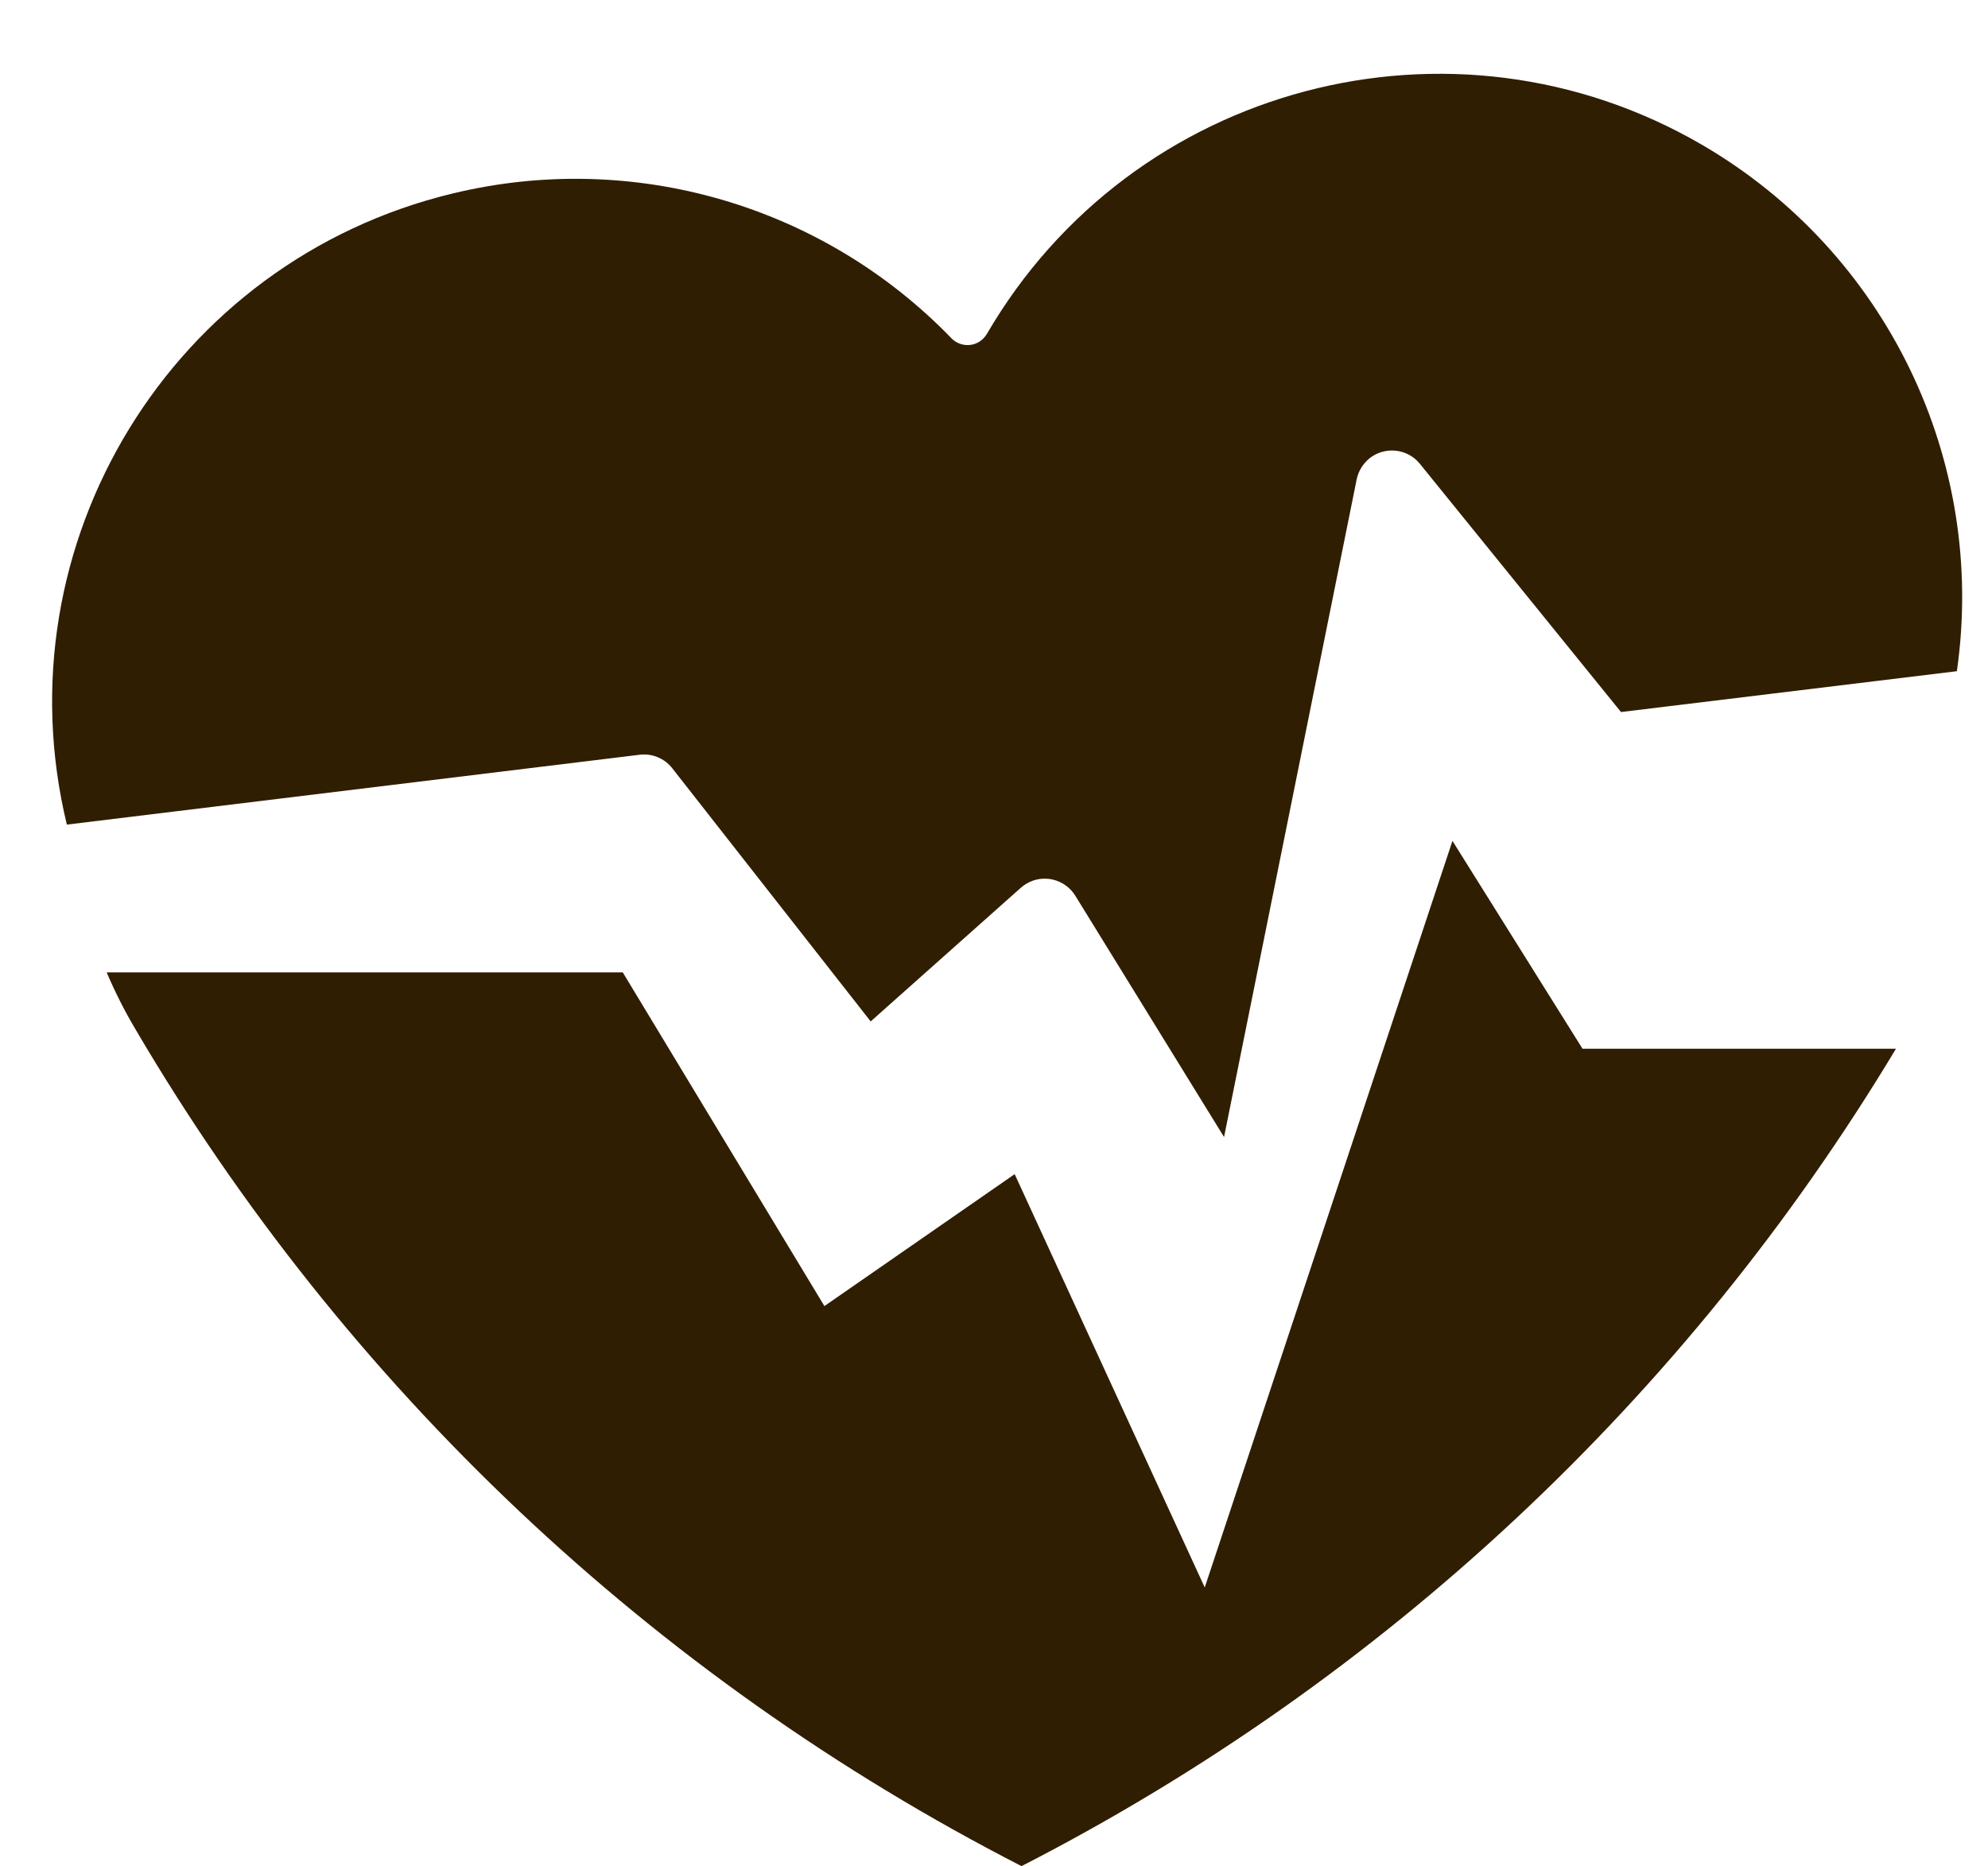
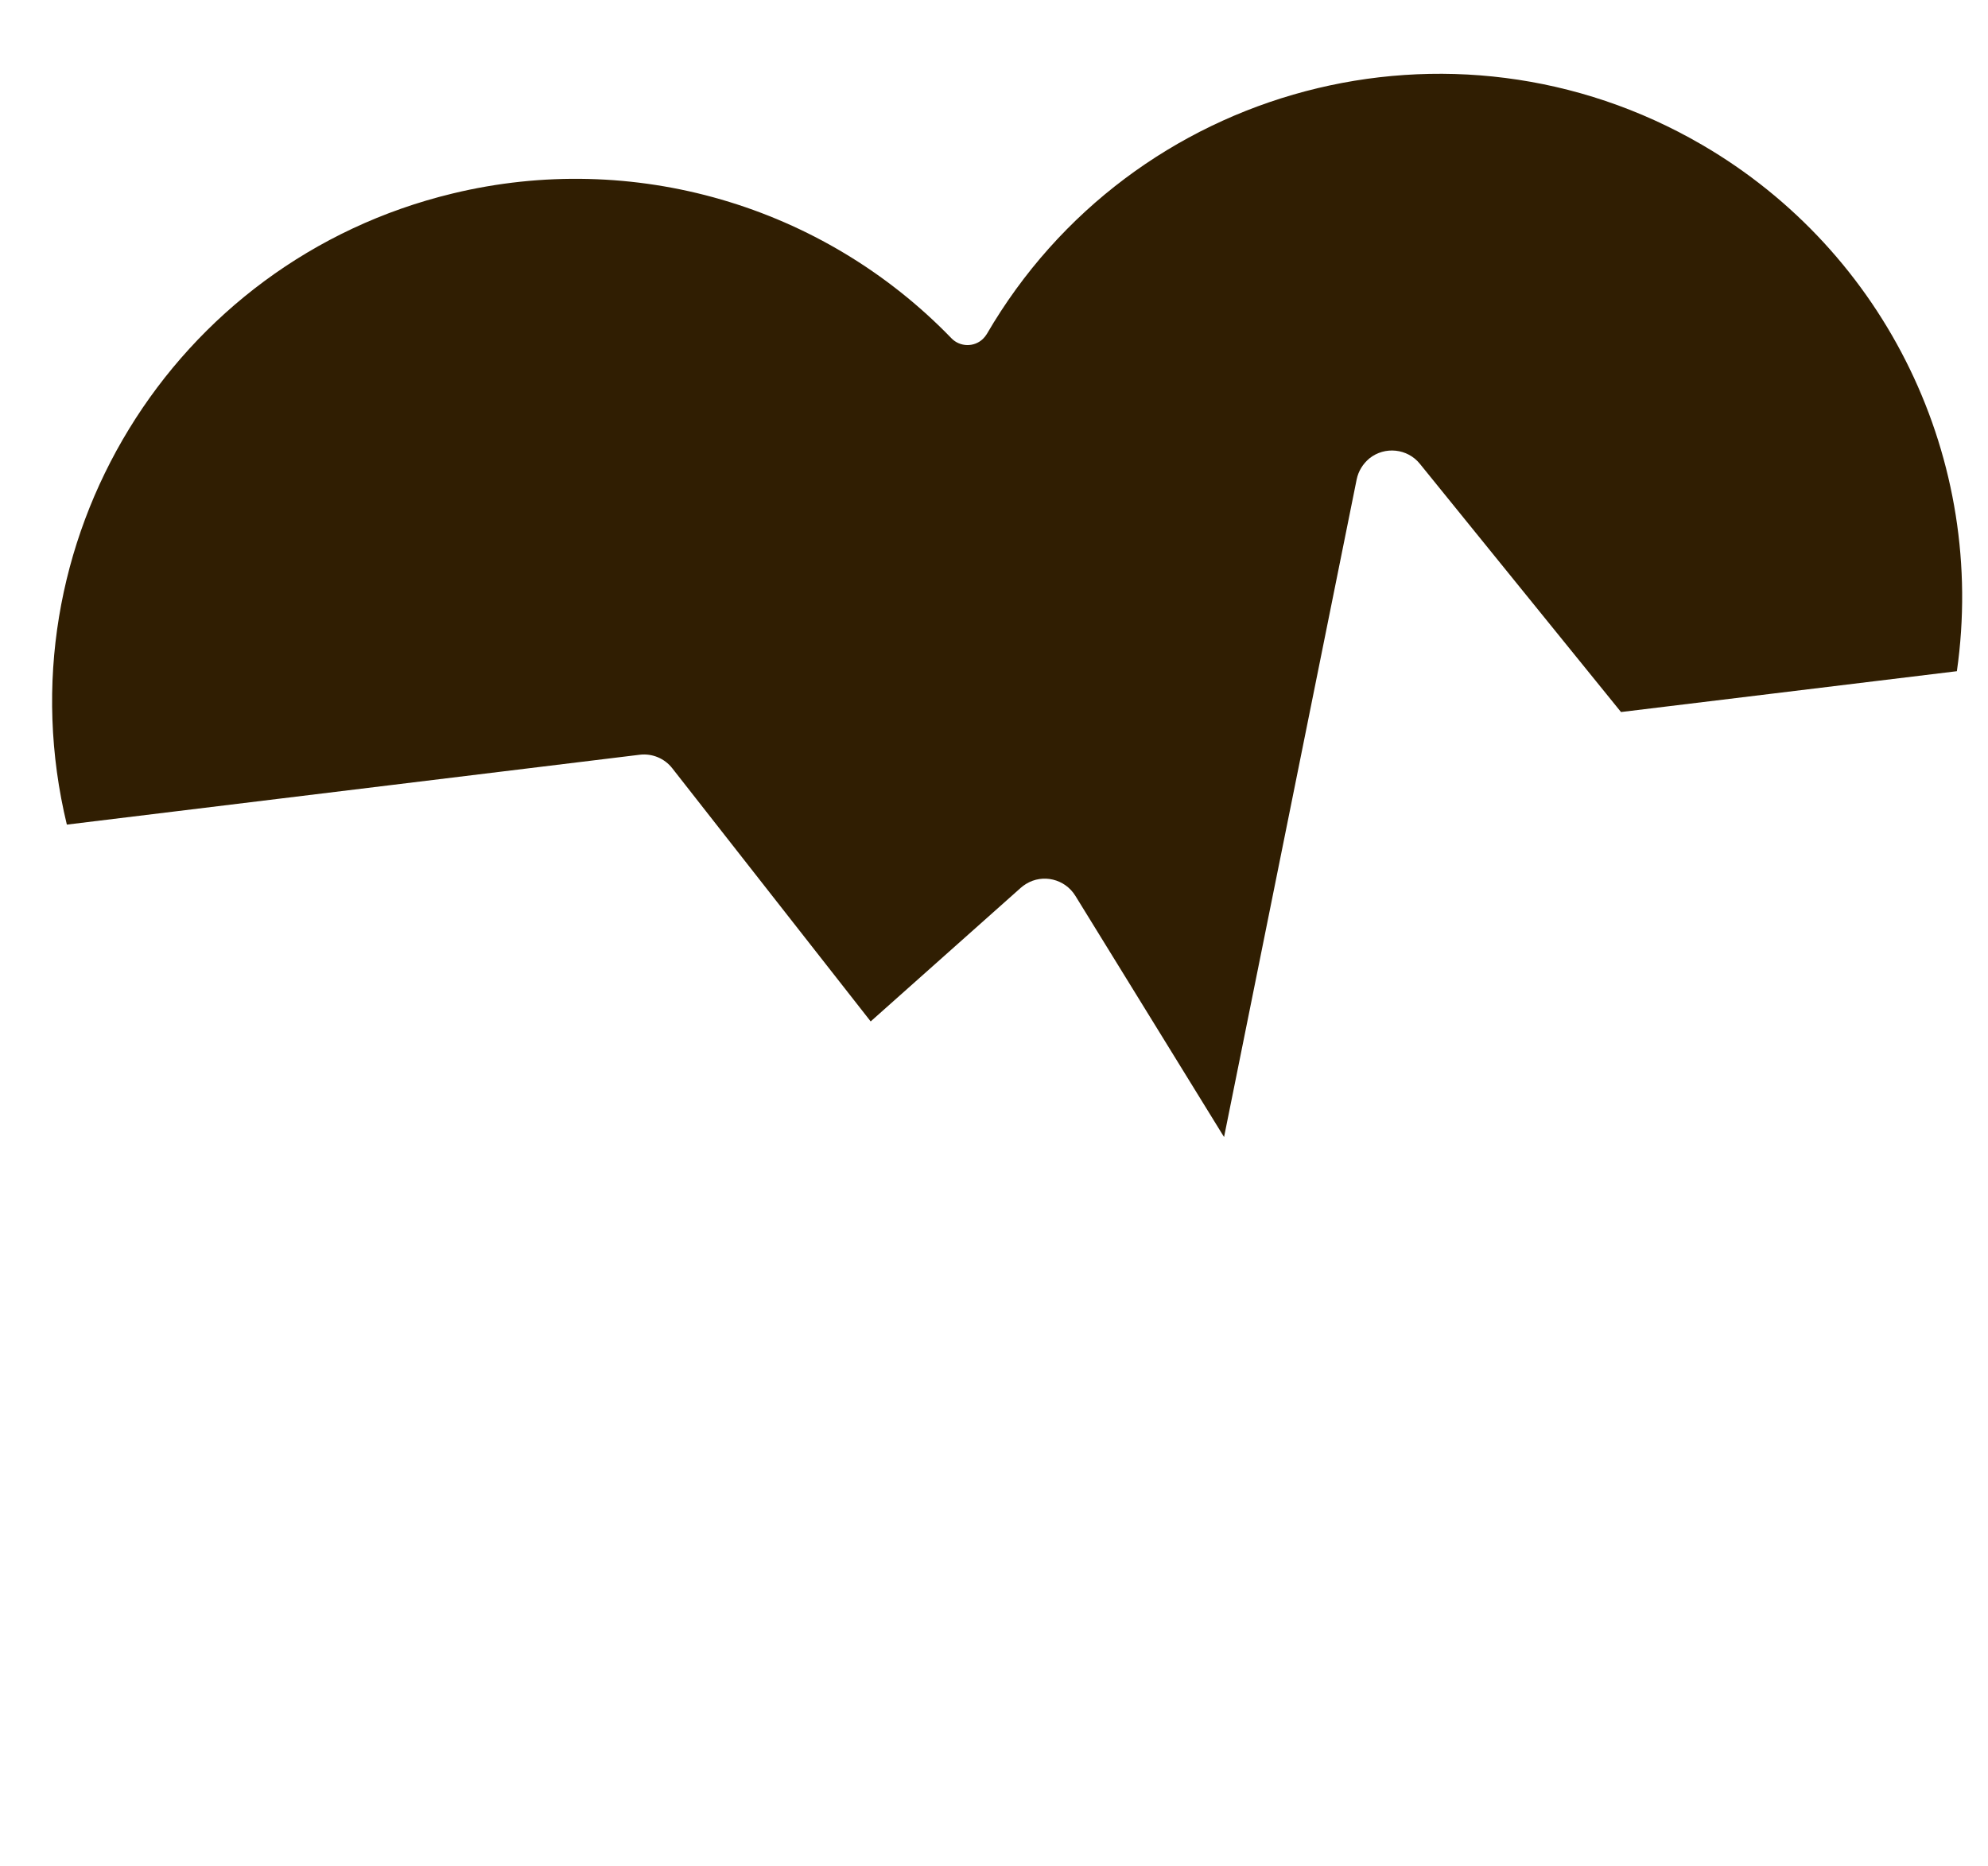
<svg xmlns="http://www.w3.org/2000/svg" fill="#000000" height="43" preserveAspectRatio="xMidYMid meet" version="1" viewBox="-1.2 -1.7 45.8 43.0" width="45.8" zoomAndPan="magnify">
  <defs>
    <clipPath id="a">
-       <path d="M 1 17 L 43 17 L 43 41.301 L 1 41.301 Z M 1 17" />
-     </clipPath>
+       </clipPath>
  </defs>
  <g>
    <g clip-path="url(#a)" id="change1_2">
      <path d="M 22.332 41.301 C 30.676 37.023 37.652 30.5 42.48 22.465 L 35.258 22.465 L 32.262 17.676 L 26.555 34.879 L 22.176 25.355 L 17.793 28.395 L 13.148 20.707 L 1.258 20.707 C 1.449 21.156 1.668 21.59 1.918 22.012 C 6.754 30.25 13.832 36.941 22.336 41.301 L 22.332 41.301" fill="#301e02" />
    </g>
    <g id="change1_1">
      <path d="M 21.535 5.996 C 24.883 0.242 32.262 -1.711 38.012 1.637 C 42.258 4.109 44.578 8.906 43.883 13.766 L 36.145 14.707 L 31.512 8.988 C 31.227 8.633 30.703 8.578 30.348 8.863 C 30.199 8.988 30.094 9.156 30.055 9.348 L 27 24.5 L 23.574 18.941 C 23.332 18.551 22.824 18.43 22.438 18.668 C 22.395 18.695 22.355 18.723 22.316 18.758 L 18.859 21.836 L 14.289 16.004 C 14.113 15.777 13.828 15.656 13.539 15.691 L 0.34 17.301 C -1.223 10.828 2.758 4.316 9.23 2.758 C 13.379 1.754 17.75 3.023 20.719 6.094 C 20.914 6.297 21.242 6.305 21.445 6.109 C 21.48 6.074 21.512 6.035 21.535 5.996" fill="#301e02" />
    </g>
  </g>
</svg>